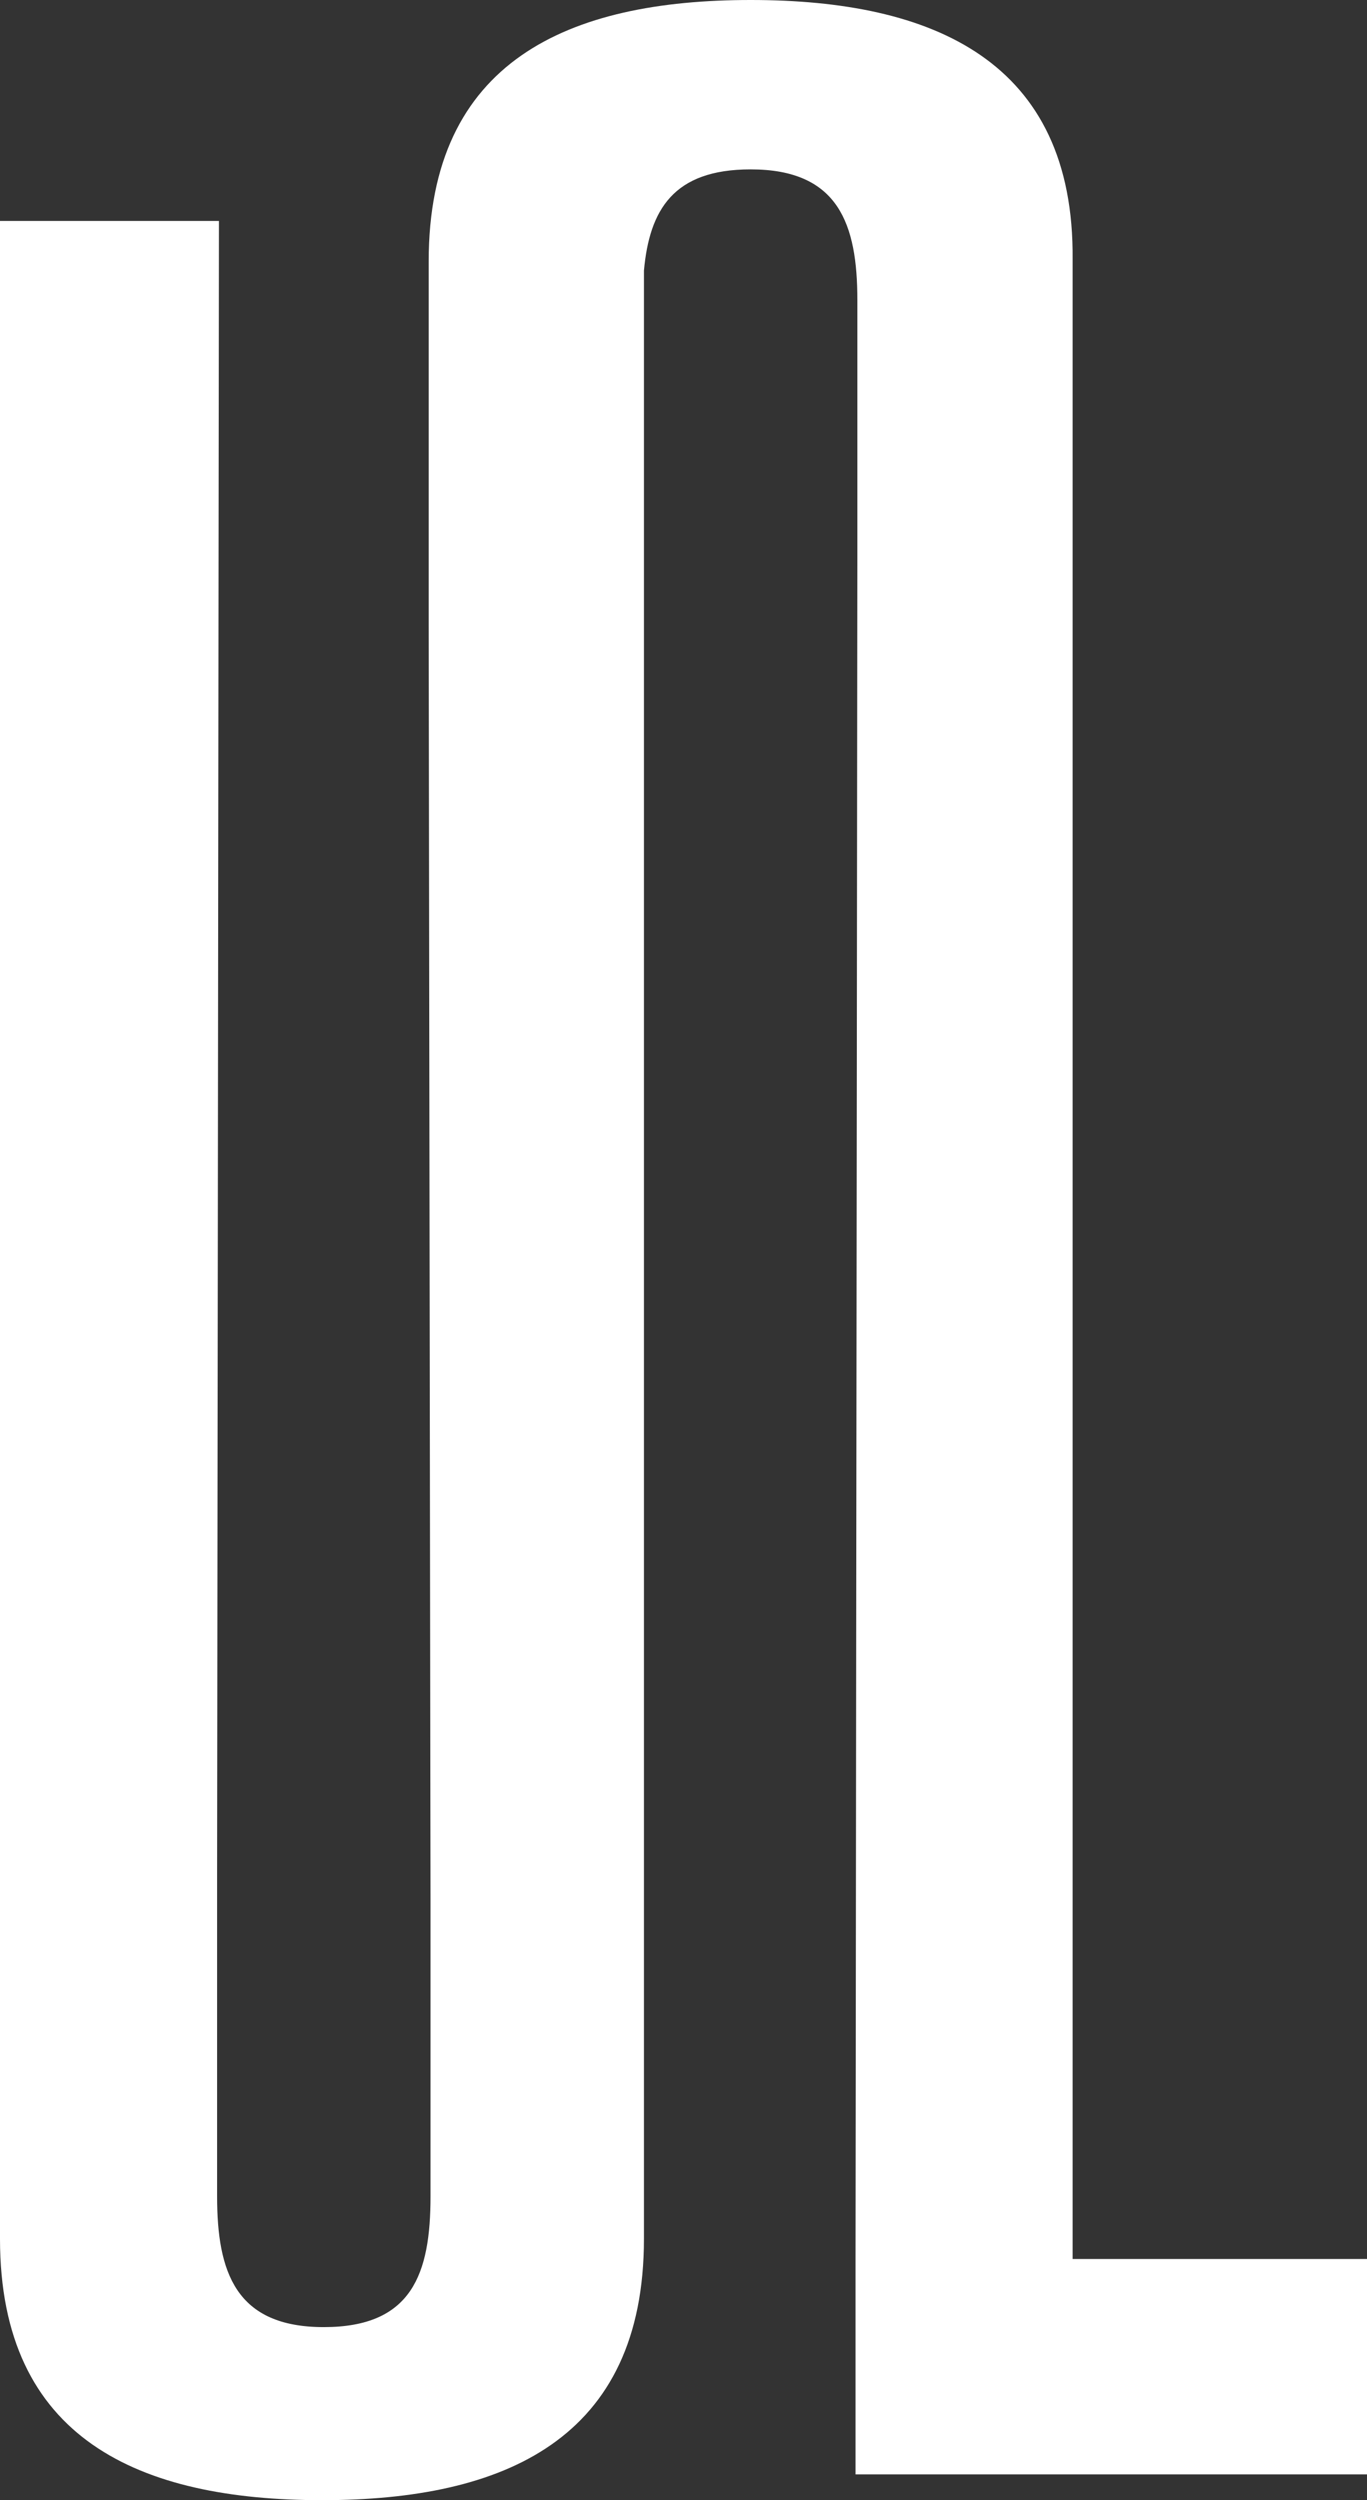
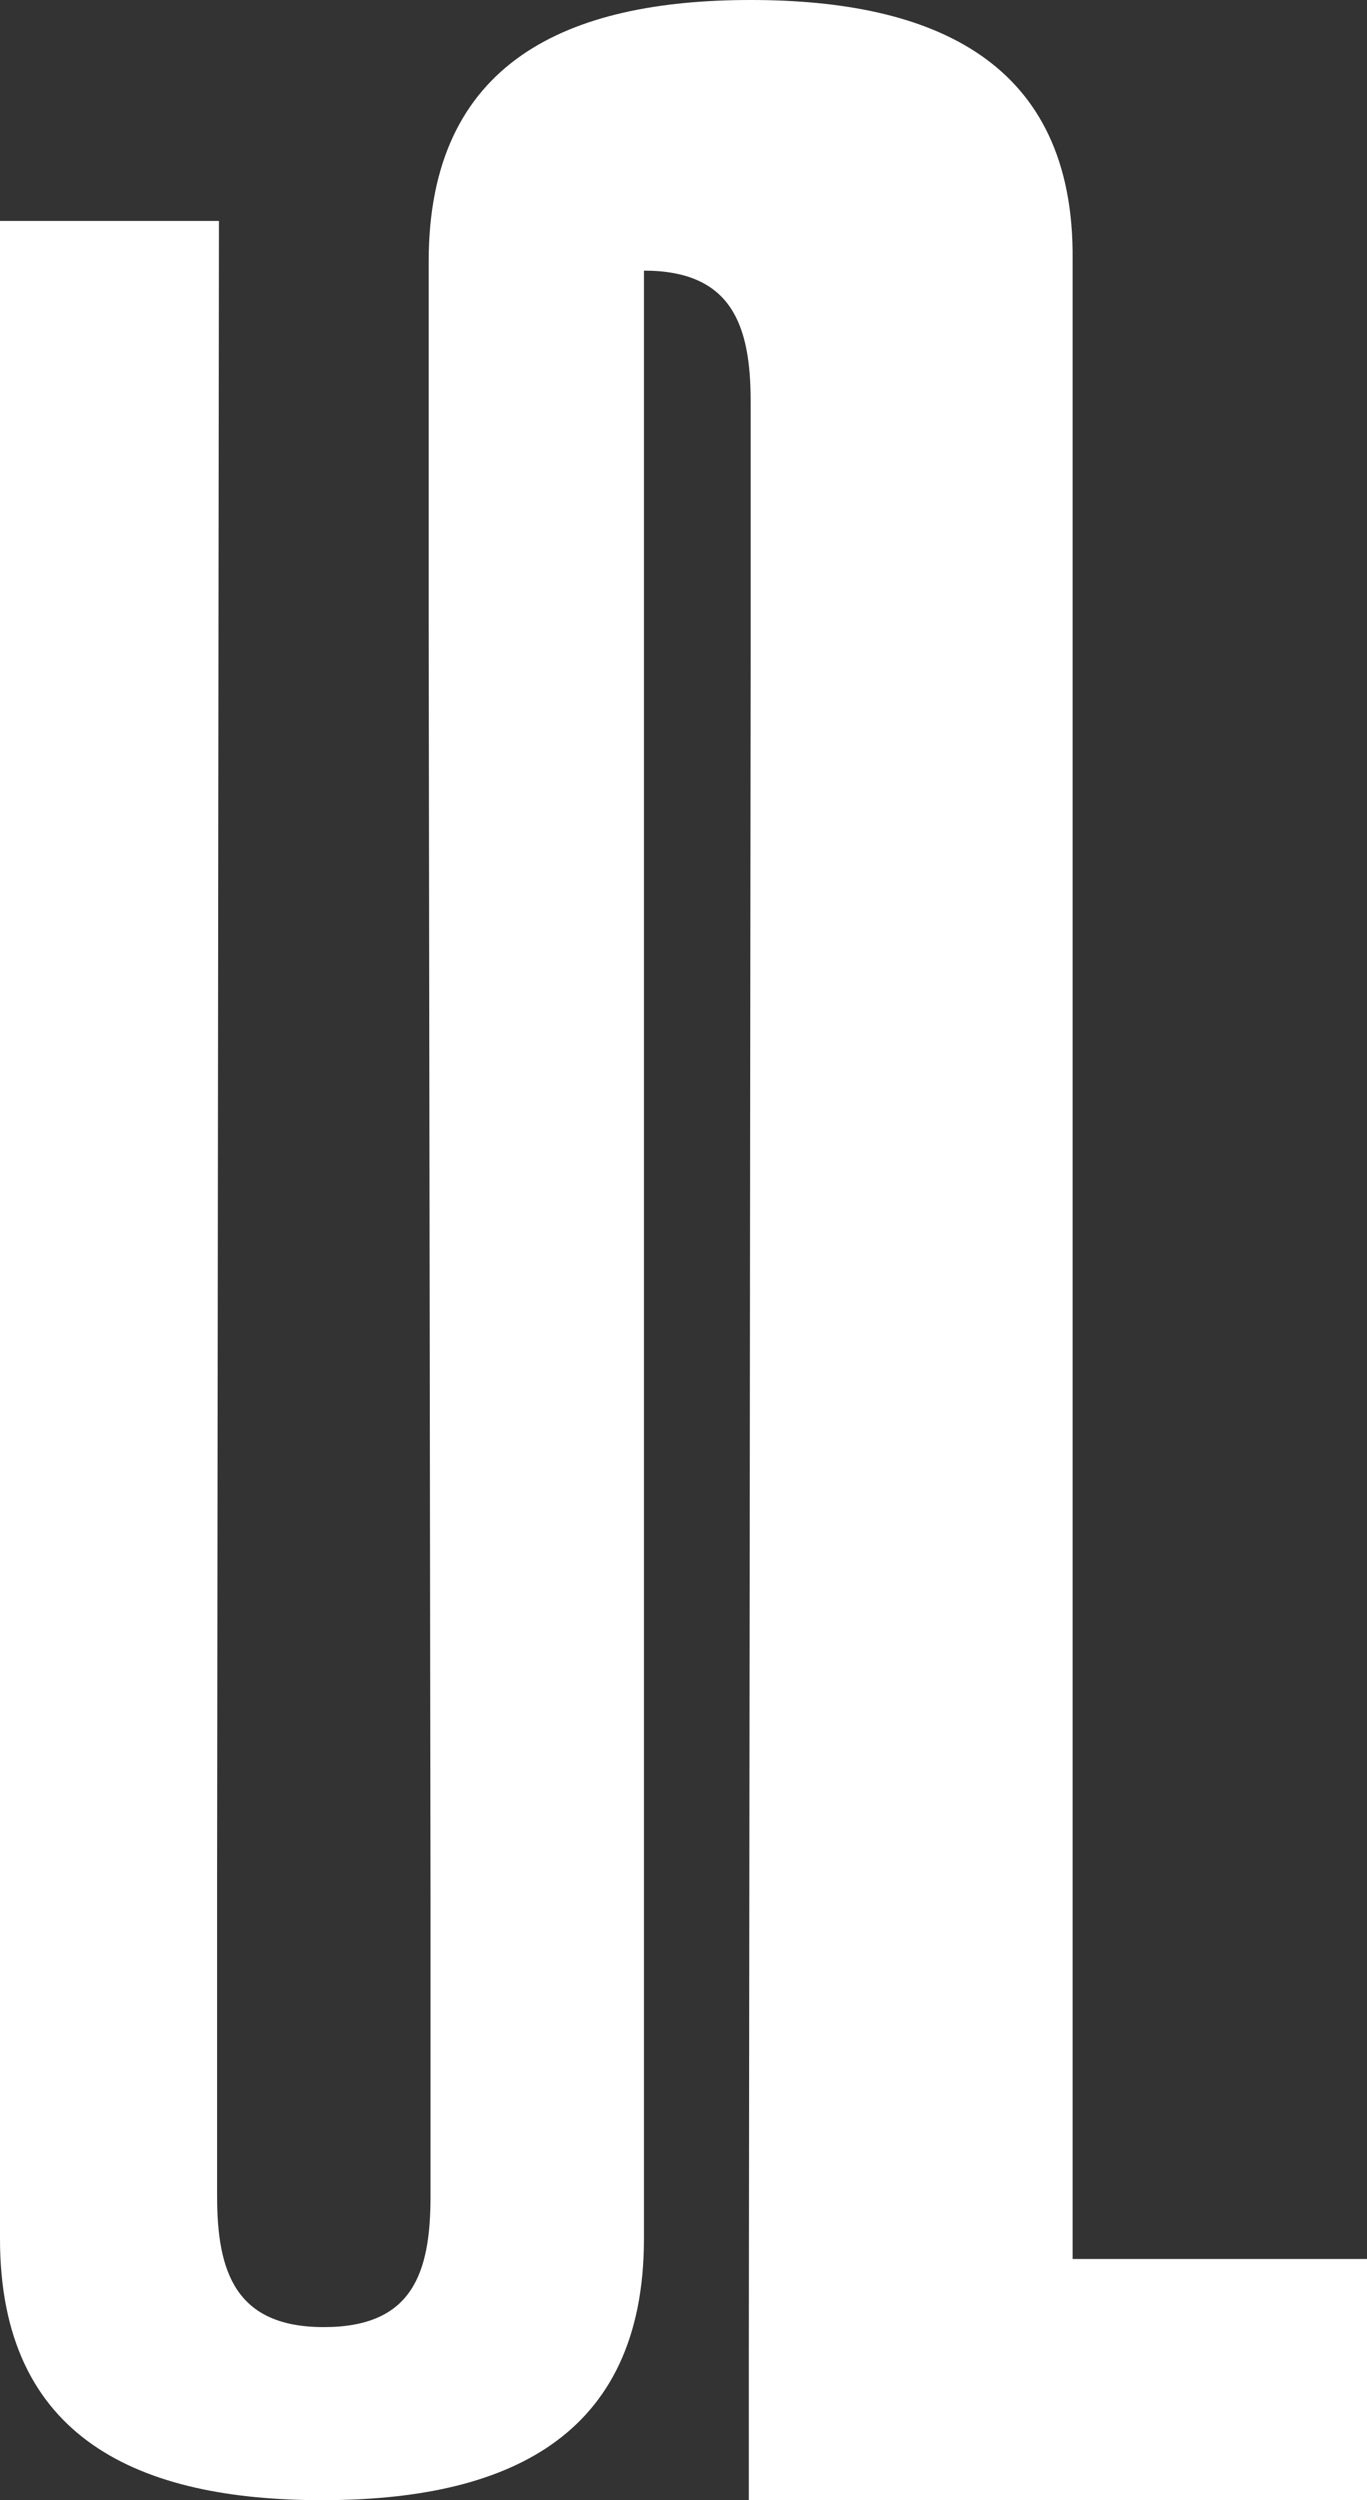
<svg xmlns="http://www.w3.org/2000/svg" version="1.1" id="Layer_1" x="0px" y="0px" viewBox="0 0 74.3 135.8" style="enable-background:new 0 0 74.3 135.8;" xml:space="preserve">
  <rect x="0" y="0" width="74.3" height="135.8" fill="#333333" stroke="none" />
  <style type="text/css">
	.st0{fill:#FFFFFF;}
</style>
  <g>
-     <path class="st0" d="M74.3,134.5v-11.8h-16V34v-2.9v-17C58.4,3.3,50.7,0,40.8,0c-9.9,0-17.5,3.3-17.5,14.2V34h0l0.1,69.1h0v16.2   c0,4.2-1,7.1-5.8,7.1c-4.8,0-5.8-3-5.8-7.1v-17.6h0l0.1-89.7H0v89.7v0.4v19.5c0,10.9,7.6,14.2,17.5,14.2s17.5-3.3,17.5-14.2v-18.5   v-1.4v-87c0.3-3.3,1.6-5.5,5.8-5.5c4.8,0,5.8,3,5.8,7.1v14.1v0l-0.1,92.2h0v11.8h11.8H74.3z" />
+     <path class="st0" d="M74.3,134.5v-11.8h-16V34v-2.9v-17C58.4,3.3,50.7,0,40.8,0c-9.9,0-17.5,3.3-17.5,14.2V34h0l0.1,69.1h0v16.2   c0,4.2-1,7.1-5.8,7.1c-4.8,0-5.8-3-5.8-7.1v-17.6h0l0.1-89.7H0v89.7v0.4v19.5c0,10.9,7.6,14.2,17.5,14.2s17.5-3.3,17.5-14.2v-18.5   v-1.4v-87c4.8,0,5.8,3,5.8,7.1v14.1v0l-0.1,92.2h0v11.8h11.8H74.3z" />
  </g>
</svg>